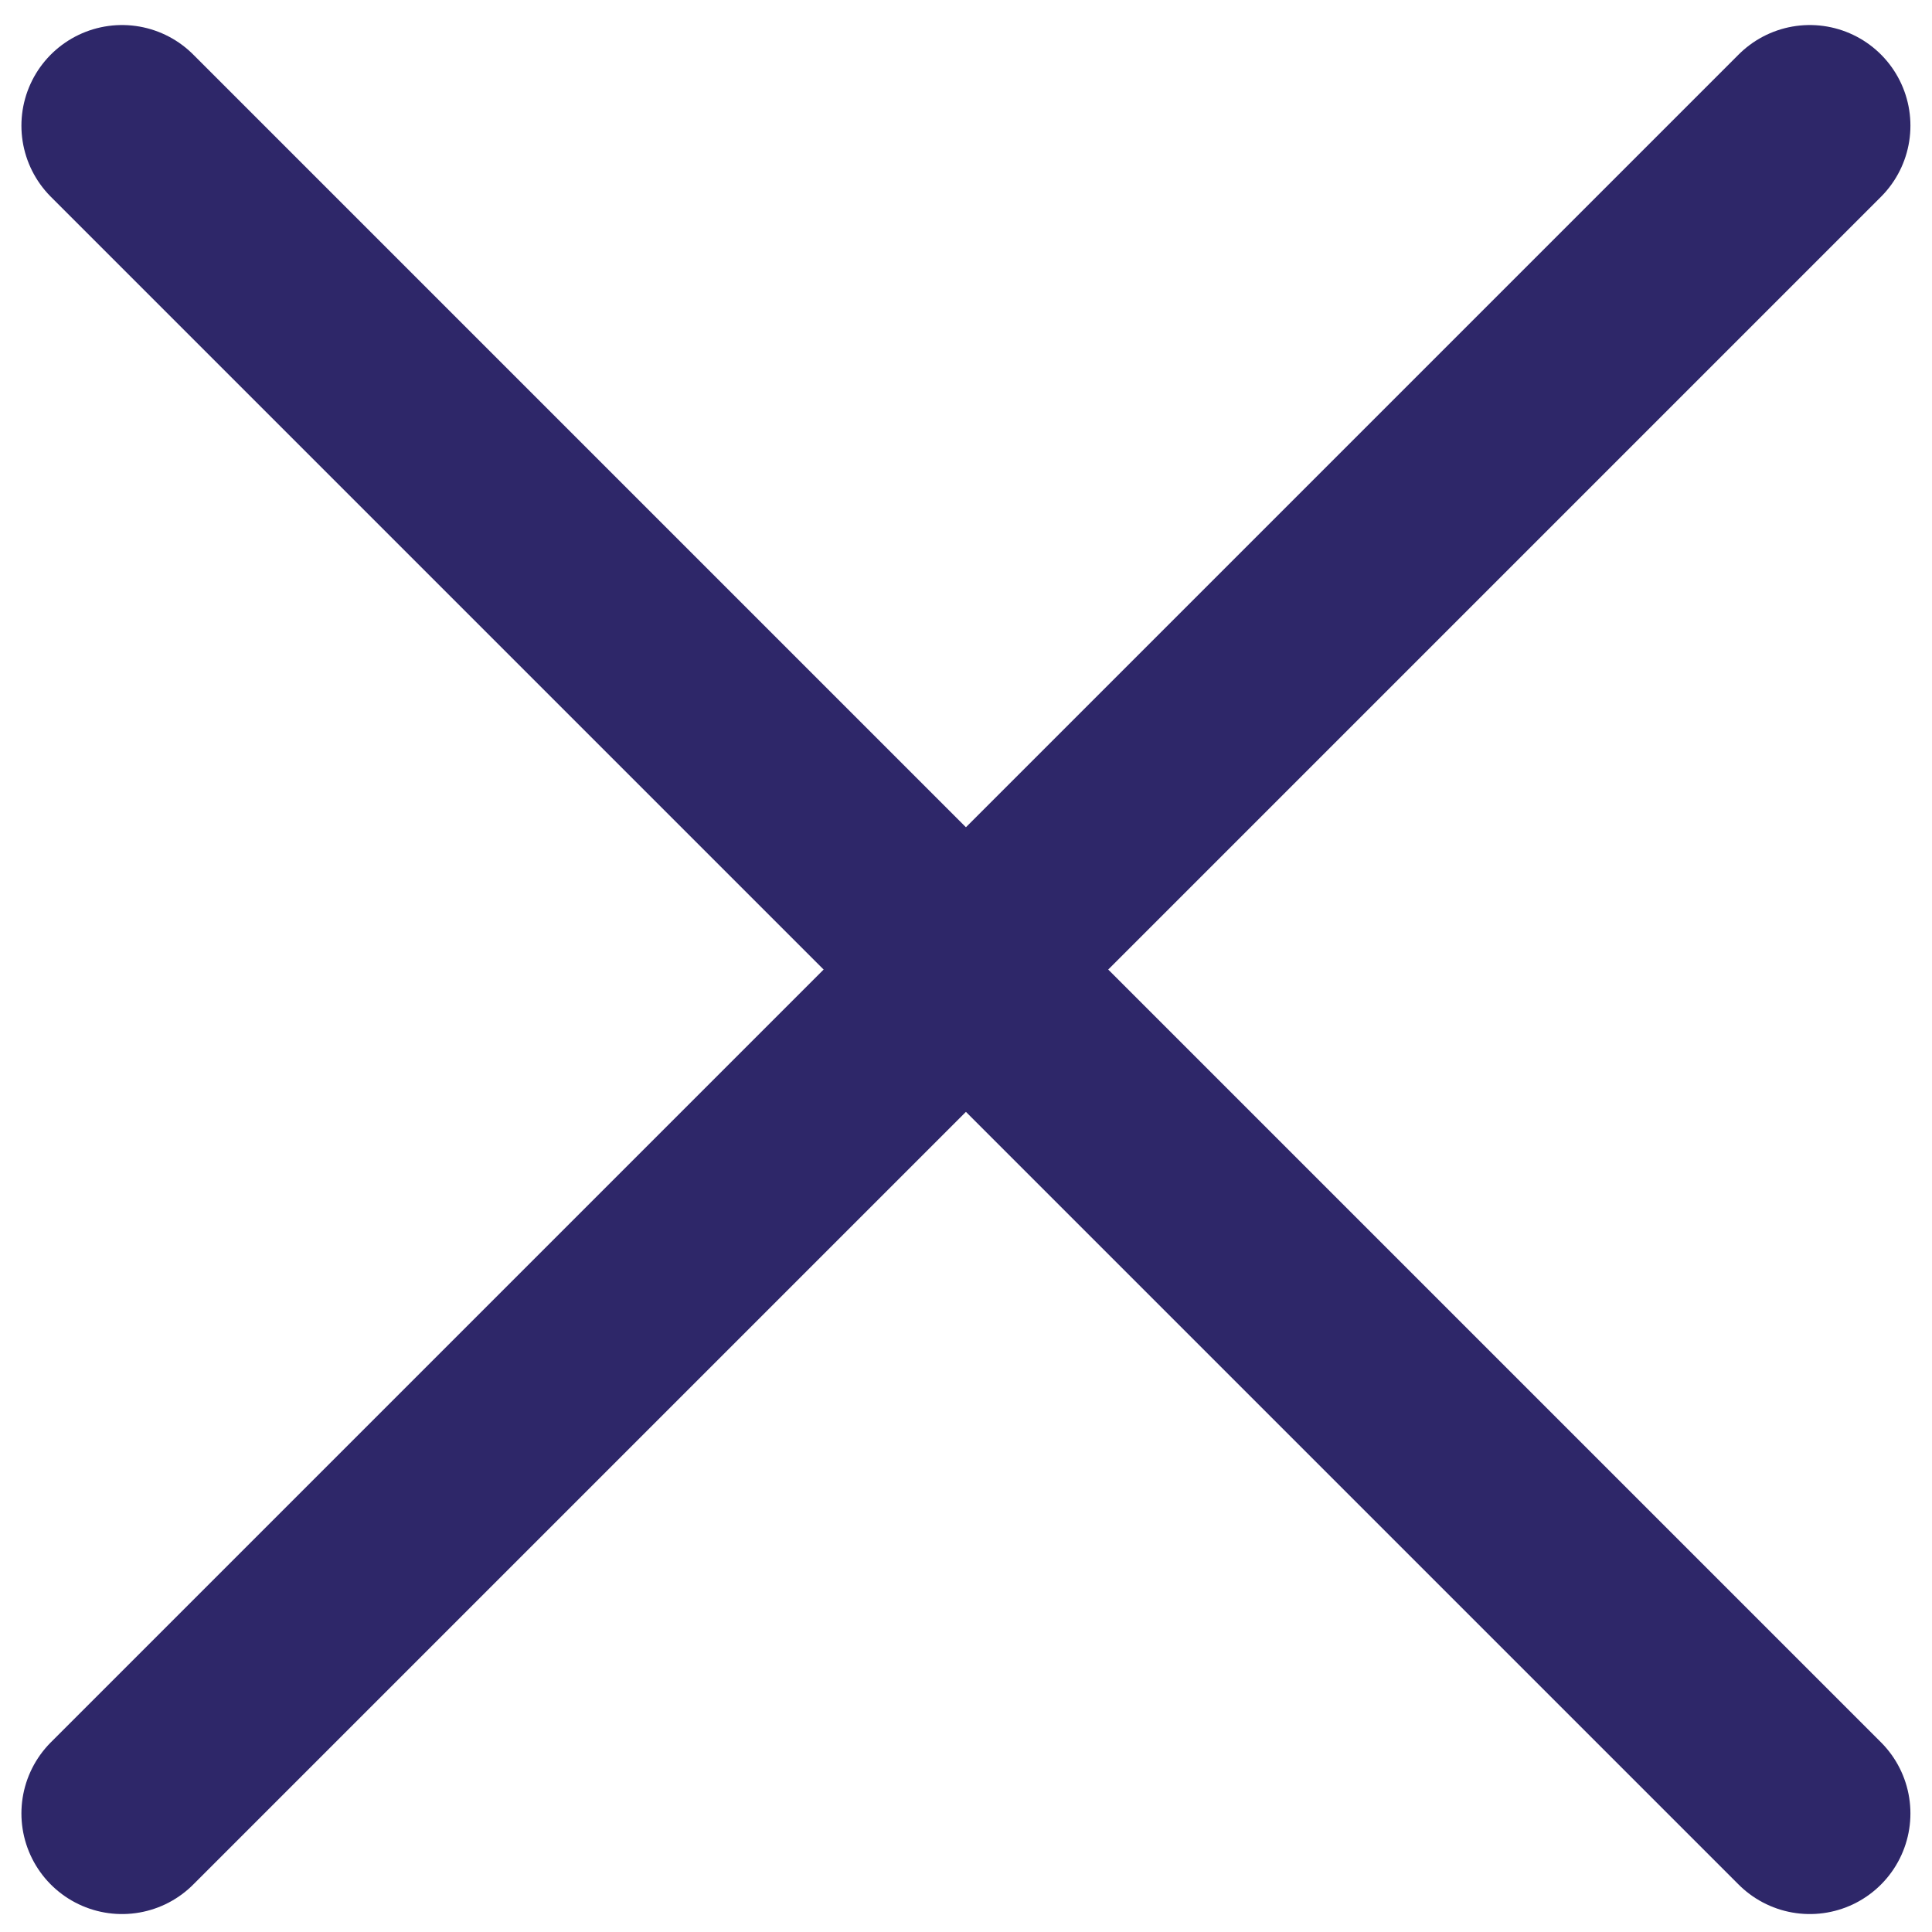
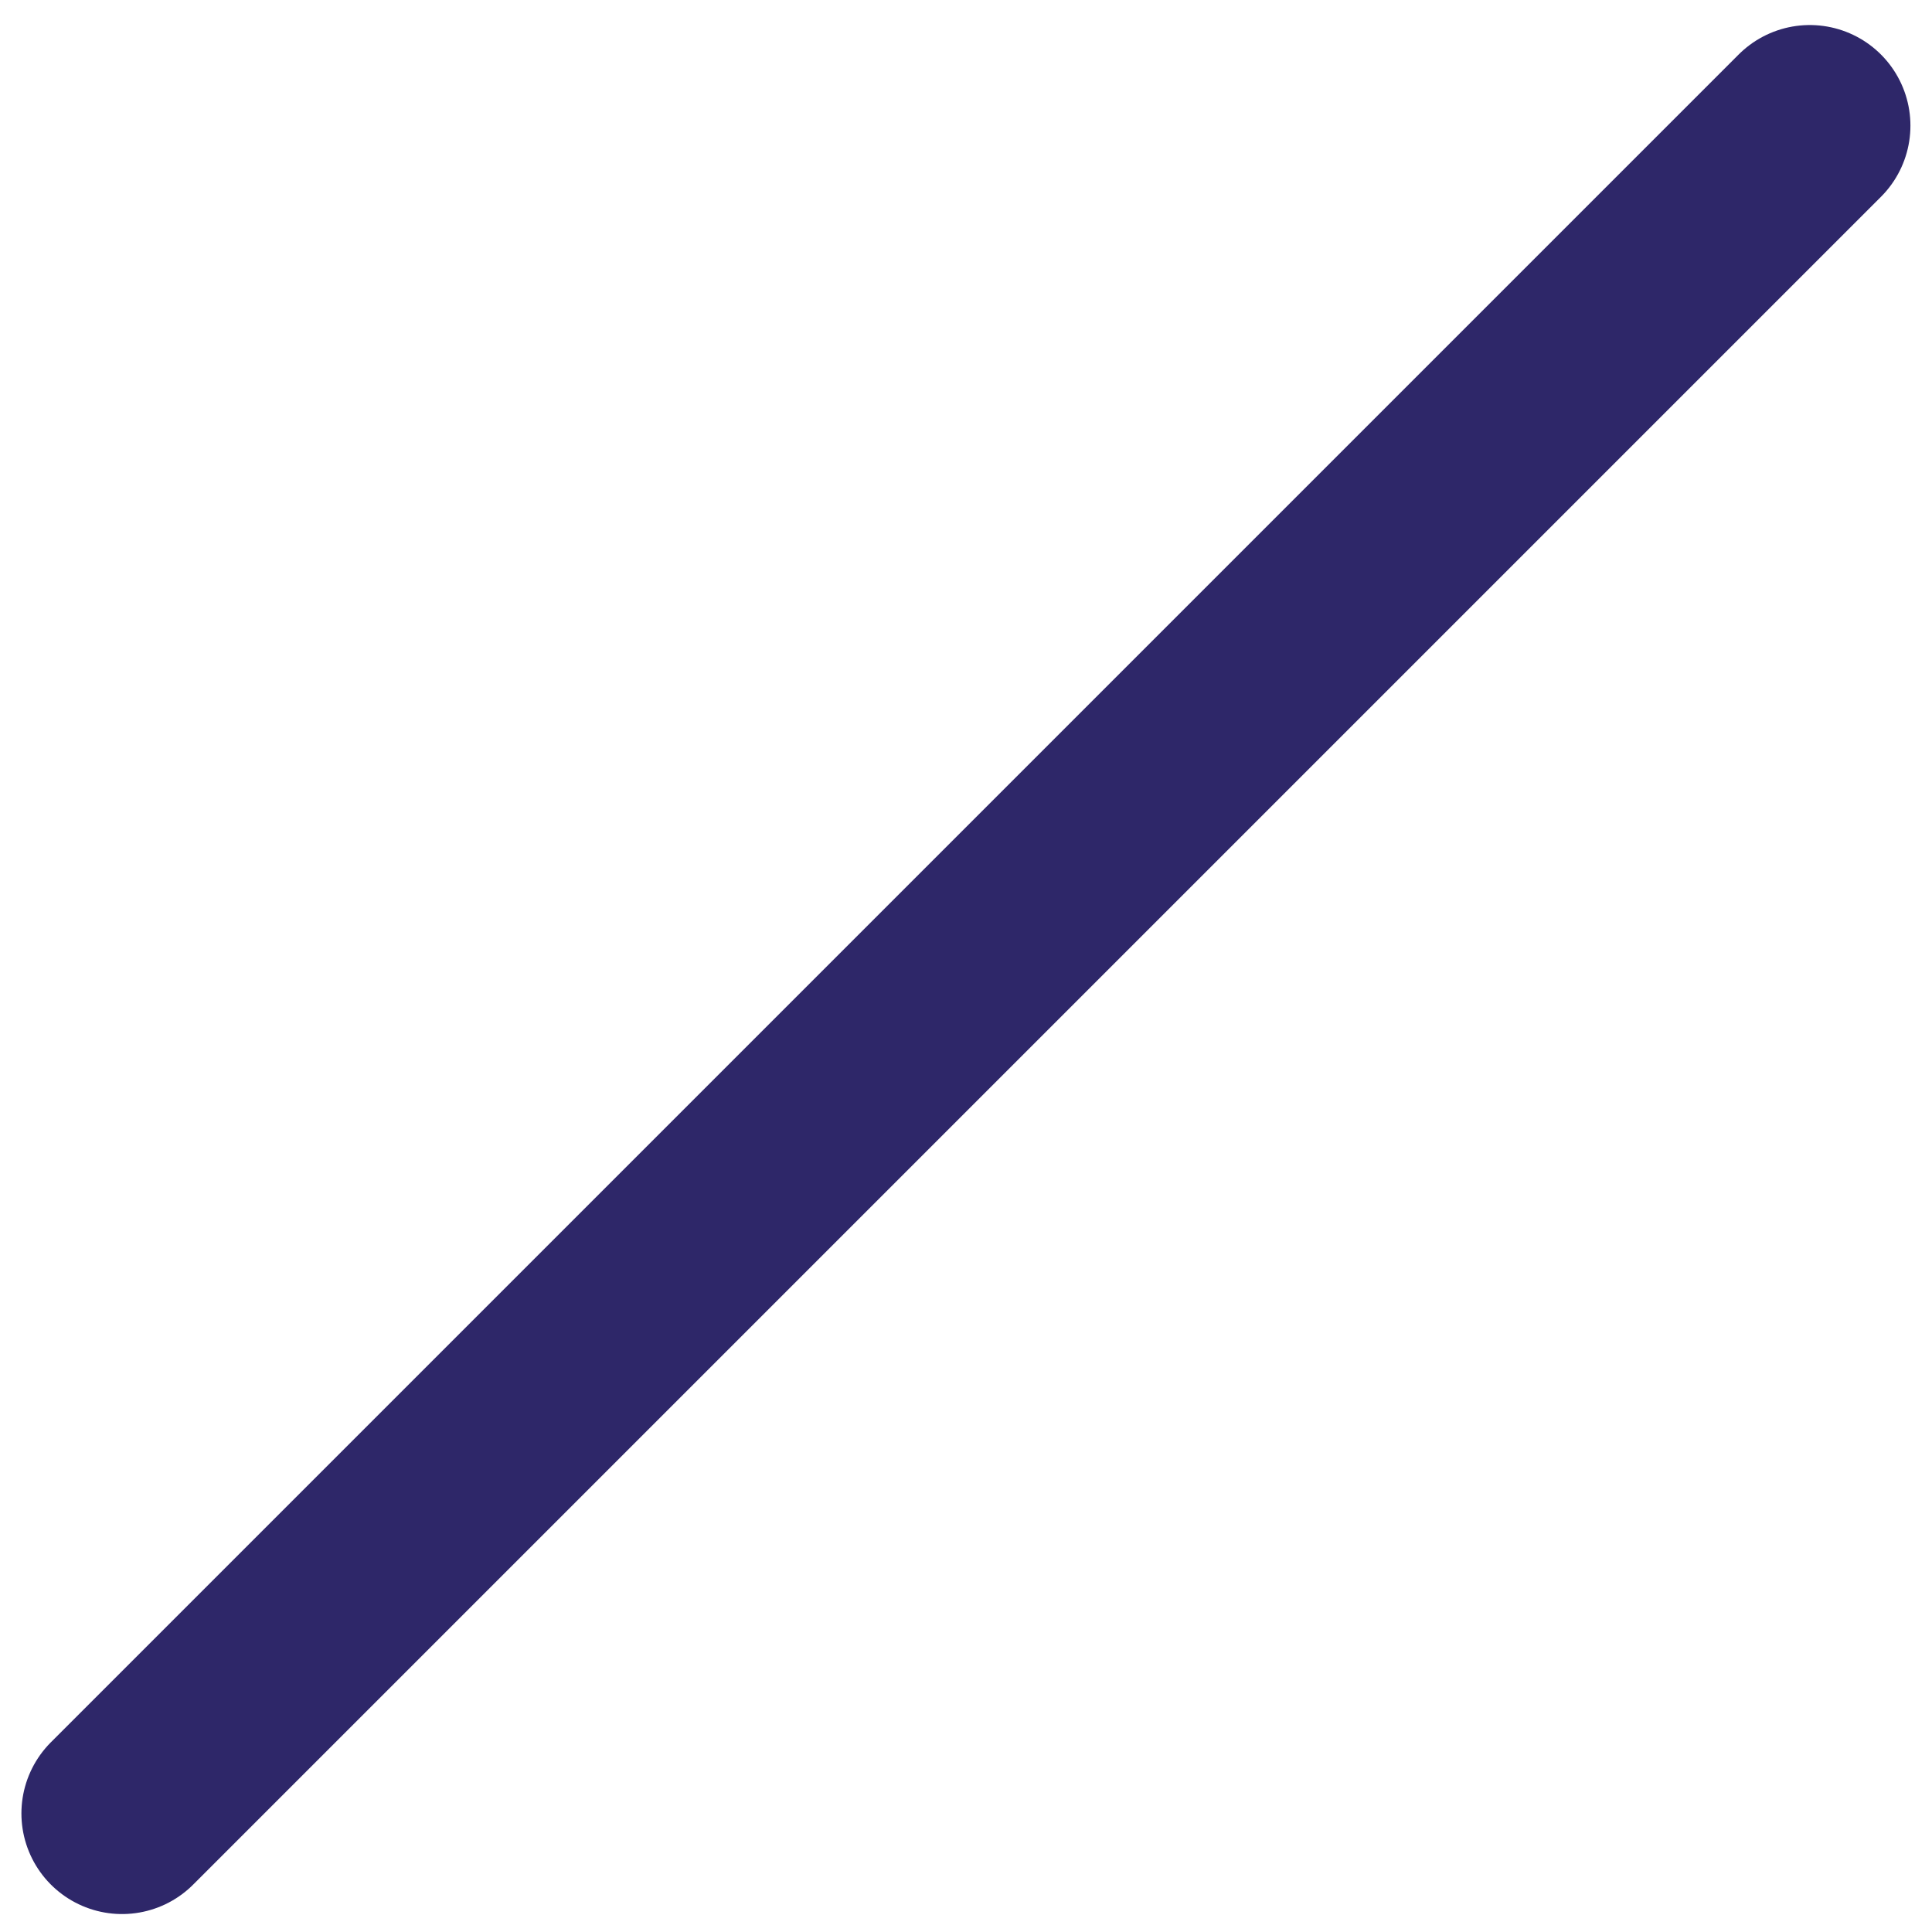
<svg xmlns="http://www.w3.org/2000/svg" width="24" height="24" viewBox="0 0 24 24" fill="none">
  <path d="M22.482 1.561L1.516 22.527" stroke="#2E2769" stroke-width="2.5" stroke-linecap="round" />
-   <path d="M22.482 22.527L1.516 1.561" stroke="#2E2769" stroke-width="2.5" stroke-linecap="round" />
</svg>